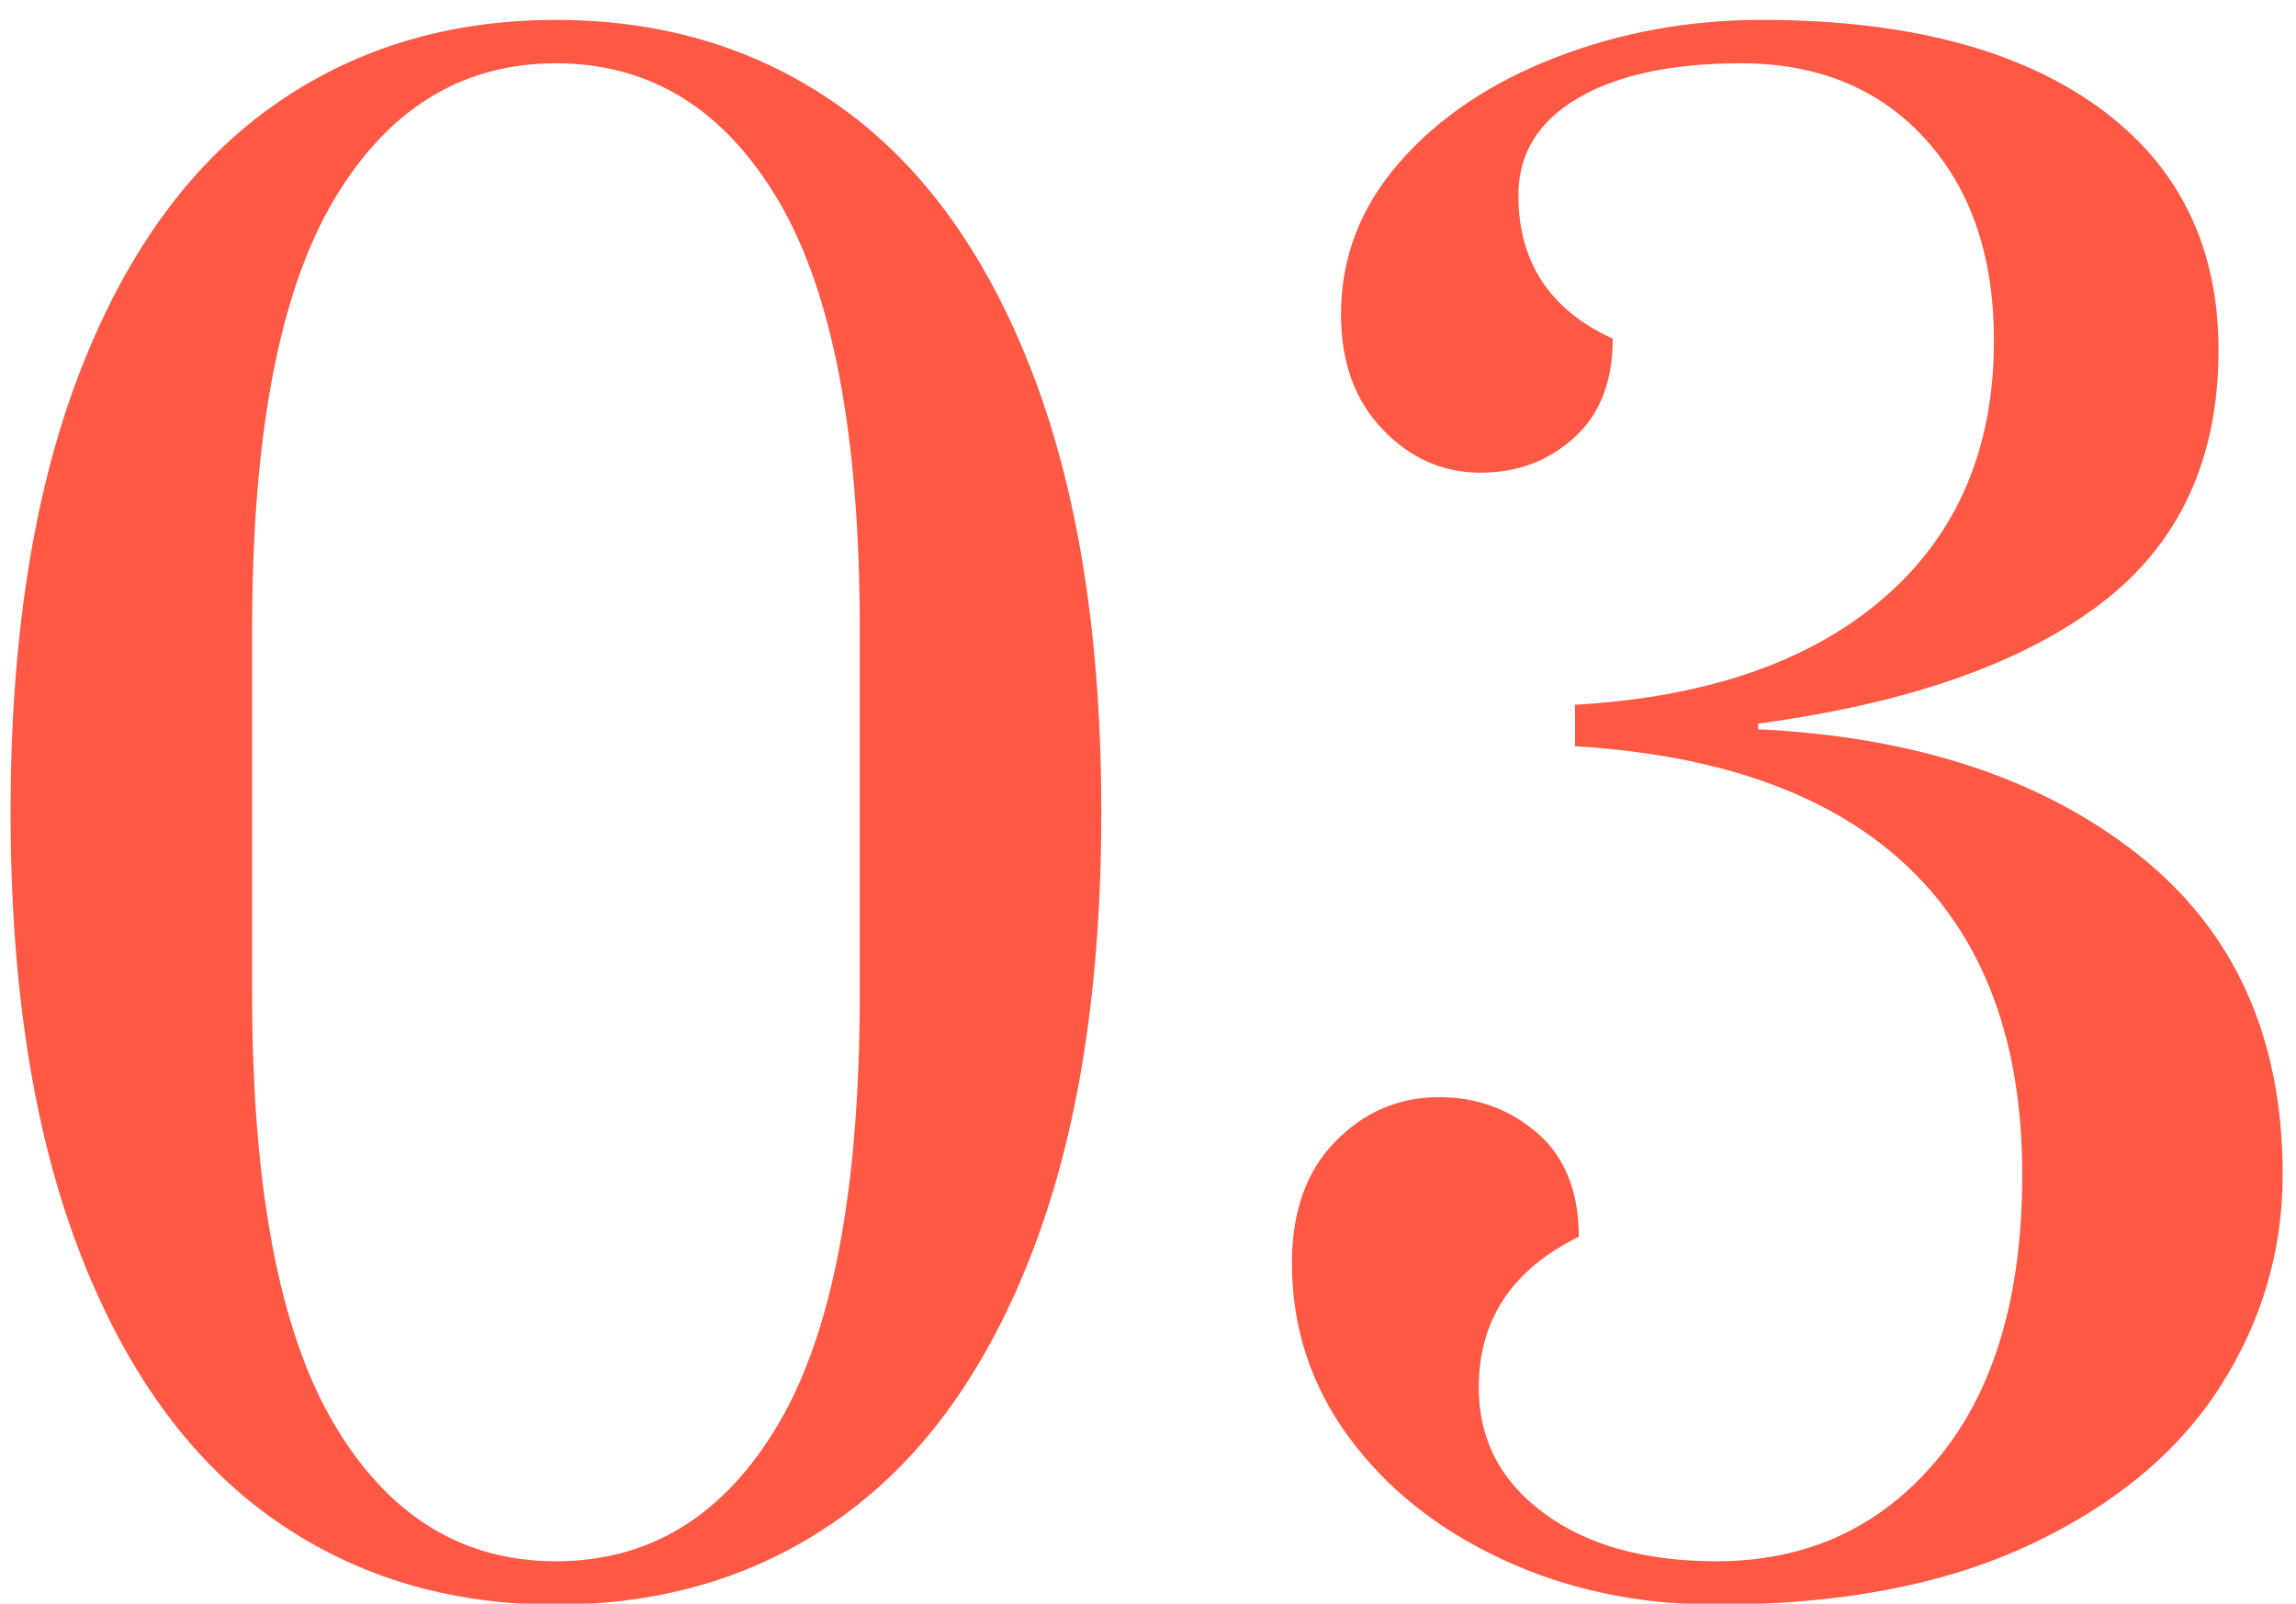
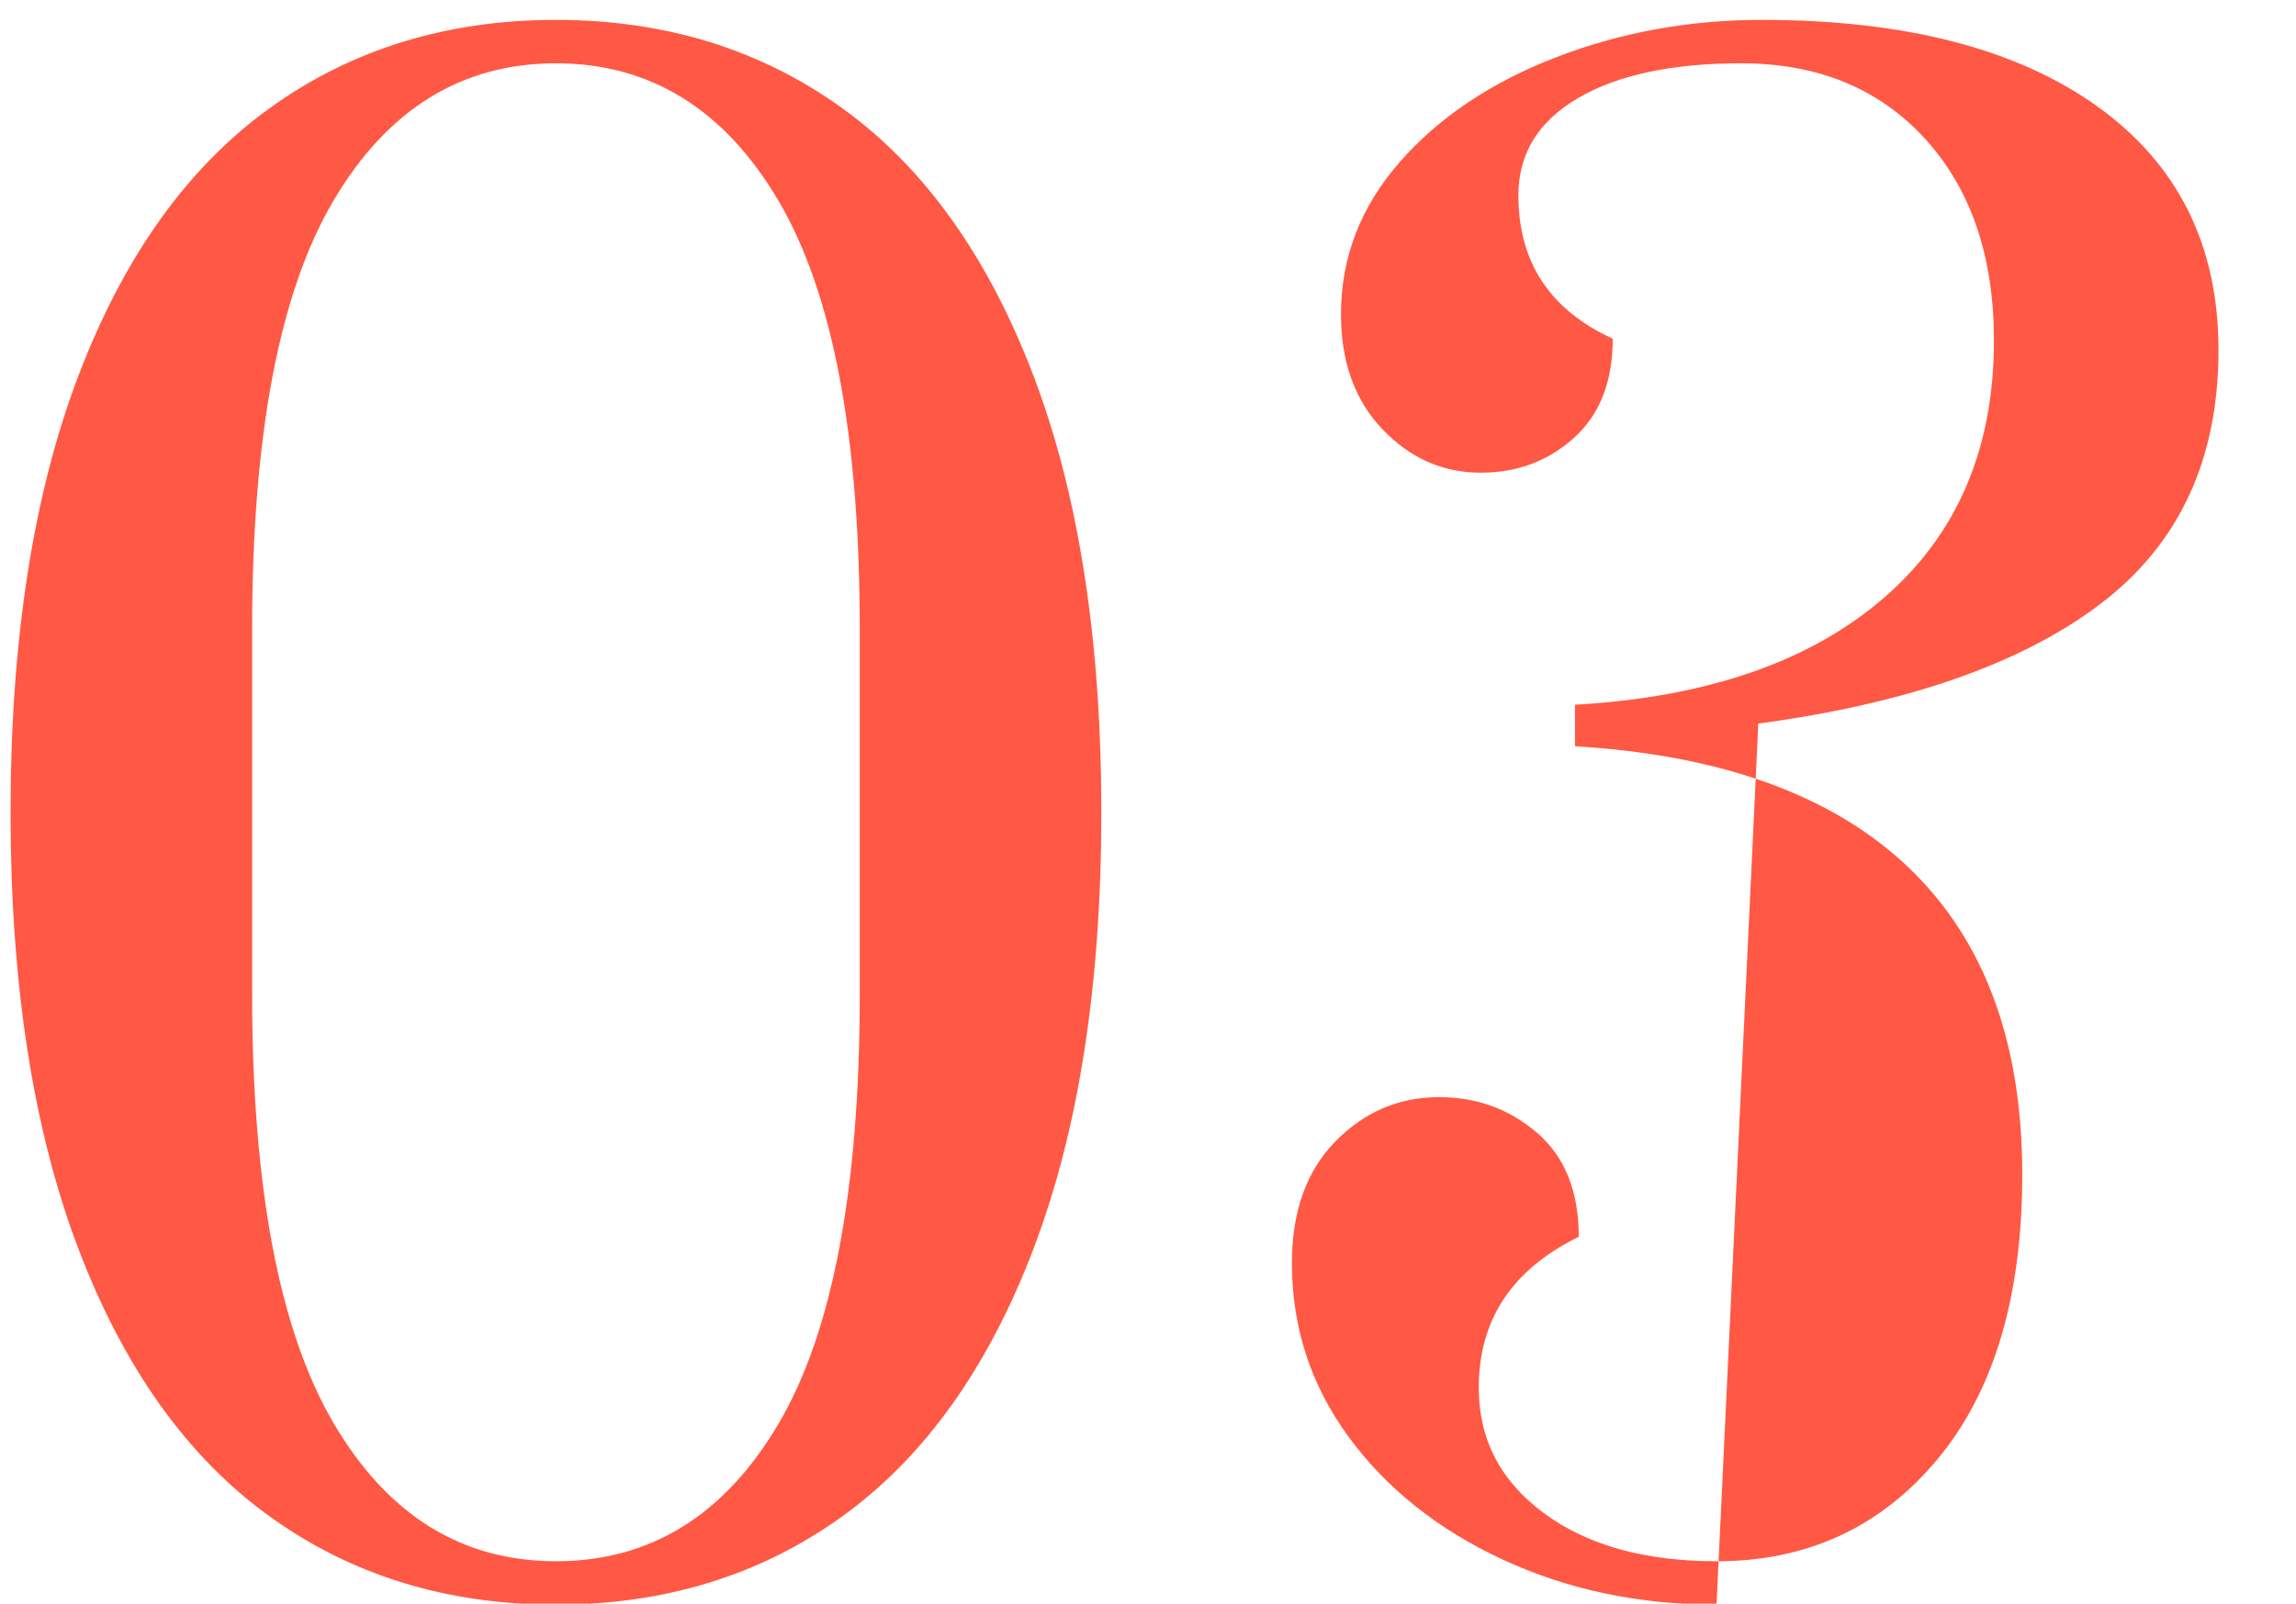
<svg xmlns="http://www.w3.org/2000/svg" width="73" height="51" viewBox="0 0 73 51">
  <g>
    <g>
-       <path fill="#ff5844" d="M17.676 51.034c-3.48 0-6.52-.94-9.12-2.82-2.601-1.88-4.62-4.71-6.06-8.49-1.44-3.78-2.16-8.41-2.16-13.891 0-5.48.72-10.11 2.16-13.89 1.44-3.78 3.459-6.609 6.06-8.49 2.6-1.88 5.64-2.82 9.12-2.82 3.48 0 6.52.94 9.12 2.82 2.6 1.881 4.62 4.71 6.06 8.49 1.44 3.78 2.16 8.41 2.16 13.89s-.72 10.11-2.16 13.89c-1.44 3.78-3.46 6.611-6.06 8.49-2.6 1.88-5.64 2.82-9.12 2.82zm0-1.381c3 0 5.36-1.459 7.08-4.379 1.72-2.92 2.58-7.48 2.58-13.68v-11.58c0-6.16-.86-10.7-2.58-13.621-1.72-2.919-4.08-4.38-7.08-4.38s-5.36 1.461-7.08 4.38c-1.72 2.92-2.58 7.461-2.58 13.62v11.58c0 6.16.86 10.71 2.58 13.65 1.72 2.94 4.08 4.41 7.08 4.41zm36.9 1.38c-2.48 0-4.75-.48-6.81-1.44-2.061-.96-3.69-2.259-4.89-3.9-1.2-1.639-1.8-3.48-1.8-5.52 0-1.64.459-2.93 1.38-3.87.92-.94 2.019-1.41 3.3-1.41 1.2 0 2.24.381 3.12 1.14.879.76 1.32 1.86 1.32 3.3-2.121 1.041-3.18 2.64-3.18 4.8 0 1.641.69 2.97 2.07 3.99s3.21 1.53 5.49 1.53c2.88 0 5.22-1.08 7.02-3.24 1.8-2.16 2.7-5.179 2.7-9.06 0-4.2-1.2-7.45-3.6-9.75-2.4-2.299-5.94-3.589-10.62-3.87v-1.32c4.2-.24 7.47-1.37 9.81-3.39 2.34-2.02 3.51-4.749 3.51-8.19 0-2.679-.73-4.82-2.19-6.42-1.461-1.599-3.411-2.4-5.85-2.4-2.2 0-3.93.371-5.19 1.11-1.26.74-1.89 1.77-1.89 3.09 0 2.12.999 3.64 3 4.56 0 1.36-.41 2.411-1.23 3.15-.82.74-1.81 1.11-2.97 1.11-1.2 0-2.241-.459-3.12-1.38-.88-.92-1.32-2.14-1.32-3.66 0-1.8.62-3.41 1.86-4.83 1.239-1.419 2.889-2.53 4.95-3.33 2.06-.8 4.25-1.2 6.57-1.2 4.56 0 8.12.921 10.68 2.76 2.559 1.841 3.84 4.421 3.84 7.74 0 3.48-1.251 6.17-3.75 8.07-2.5 1.9-6.13 3.17-10.89 3.81v.18c5 .24 9.03 1.57 12.09 3.99 3.06 2.42 4.59 5.811 4.59 10.17 0 2.44-.67 4.7-2.01 6.78-1.341 2.08-3.36 3.75-6.06 5.01-2.7 1.26-6.01 1.89-9.93 1.89z" />
+       <path fill="#ff5844" d="M17.676 51.034c-3.48 0-6.52-.94-9.12-2.82-2.601-1.88-4.62-4.71-6.06-8.49-1.44-3.78-2.16-8.41-2.16-13.891 0-5.48.72-10.11 2.16-13.89 1.44-3.78 3.459-6.609 6.06-8.49 2.6-1.88 5.64-2.82 9.12-2.82 3.48 0 6.52.94 9.12 2.82 2.6 1.881 4.62 4.71 6.06 8.49 1.44 3.78 2.16 8.41 2.16 13.89s-.72 10.11-2.16 13.89c-1.44 3.78-3.46 6.611-6.06 8.49-2.6 1.88-5.64 2.82-9.12 2.82zm0-1.381c3 0 5.36-1.459 7.08-4.379 1.72-2.92 2.58-7.48 2.58-13.68v-11.58c0-6.16-.86-10.7-2.58-13.621-1.72-2.919-4.08-4.38-7.08-4.38s-5.36 1.461-7.08 4.38c-1.72 2.92-2.58 7.461-2.58 13.62v11.58c0 6.16.86 10.71 2.58 13.65 1.72 2.94 4.08 4.41 7.08 4.41zm36.9 1.38c-2.48 0-4.75-.48-6.81-1.44-2.061-.96-3.69-2.259-4.89-3.9-1.2-1.639-1.8-3.48-1.8-5.52 0-1.64.459-2.93 1.38-3.87.92-.94 2.019-1.41 3.3-1.41 1.2 0 2.24.381 3.12 1.14.879.76 1.32 1.86 1.32 3.3-2.121 1.041-3.18 2.64-3.18 4.8 0 1.641.69 2.97 2.07 3.99s3.21 1.53 5.49 1.53c2.88 0 5.22-1.08 7.02-3.24 1.8-2.16 2.7-5.179 2.7-9.06 0-4.2-1.2-7.45-3.6-9.75-2.4-2.299-5.94-3.589-10.62-3.87v-1.32c4.2-.24 7.47-1.37 9.81-3.39 2.34-2.02 3.51-4.749 3.51-8.19 0-2.679-.73-4.82-2.19-6.42-1.461-1.599-3.411-2.4-5.85-2.4-2.2 0-3.93.371-5.19 1.11-1.26.74-1.89 1.77-1.89 3.09 0 2.12.999 3.64 3 4.56 0 1.36-.41 2.411-1.23 3.15-.82.74-1.81 1.11-2.97 1.11-1.2 0-2.241-.459-3.12-1.38-.88-.92-1.32-2.14-1.32-3.66 0-1.8.62-3.41 1.86-4.83 1.239-1.419 2.889-2.53 4.95-3.33 2.06-.8 4.25-1.2 6.57-1.2 4.56 0 8.12.921 10.68 2.76 2.559 1.841 3.84 4.421 3.84 7.74 0 3.48-1.251 6.17-3.75 8.07-2.5 1.9-6.13 3.17-10.89 3.81v.18z" />
    </g>
  </g>
</svg>